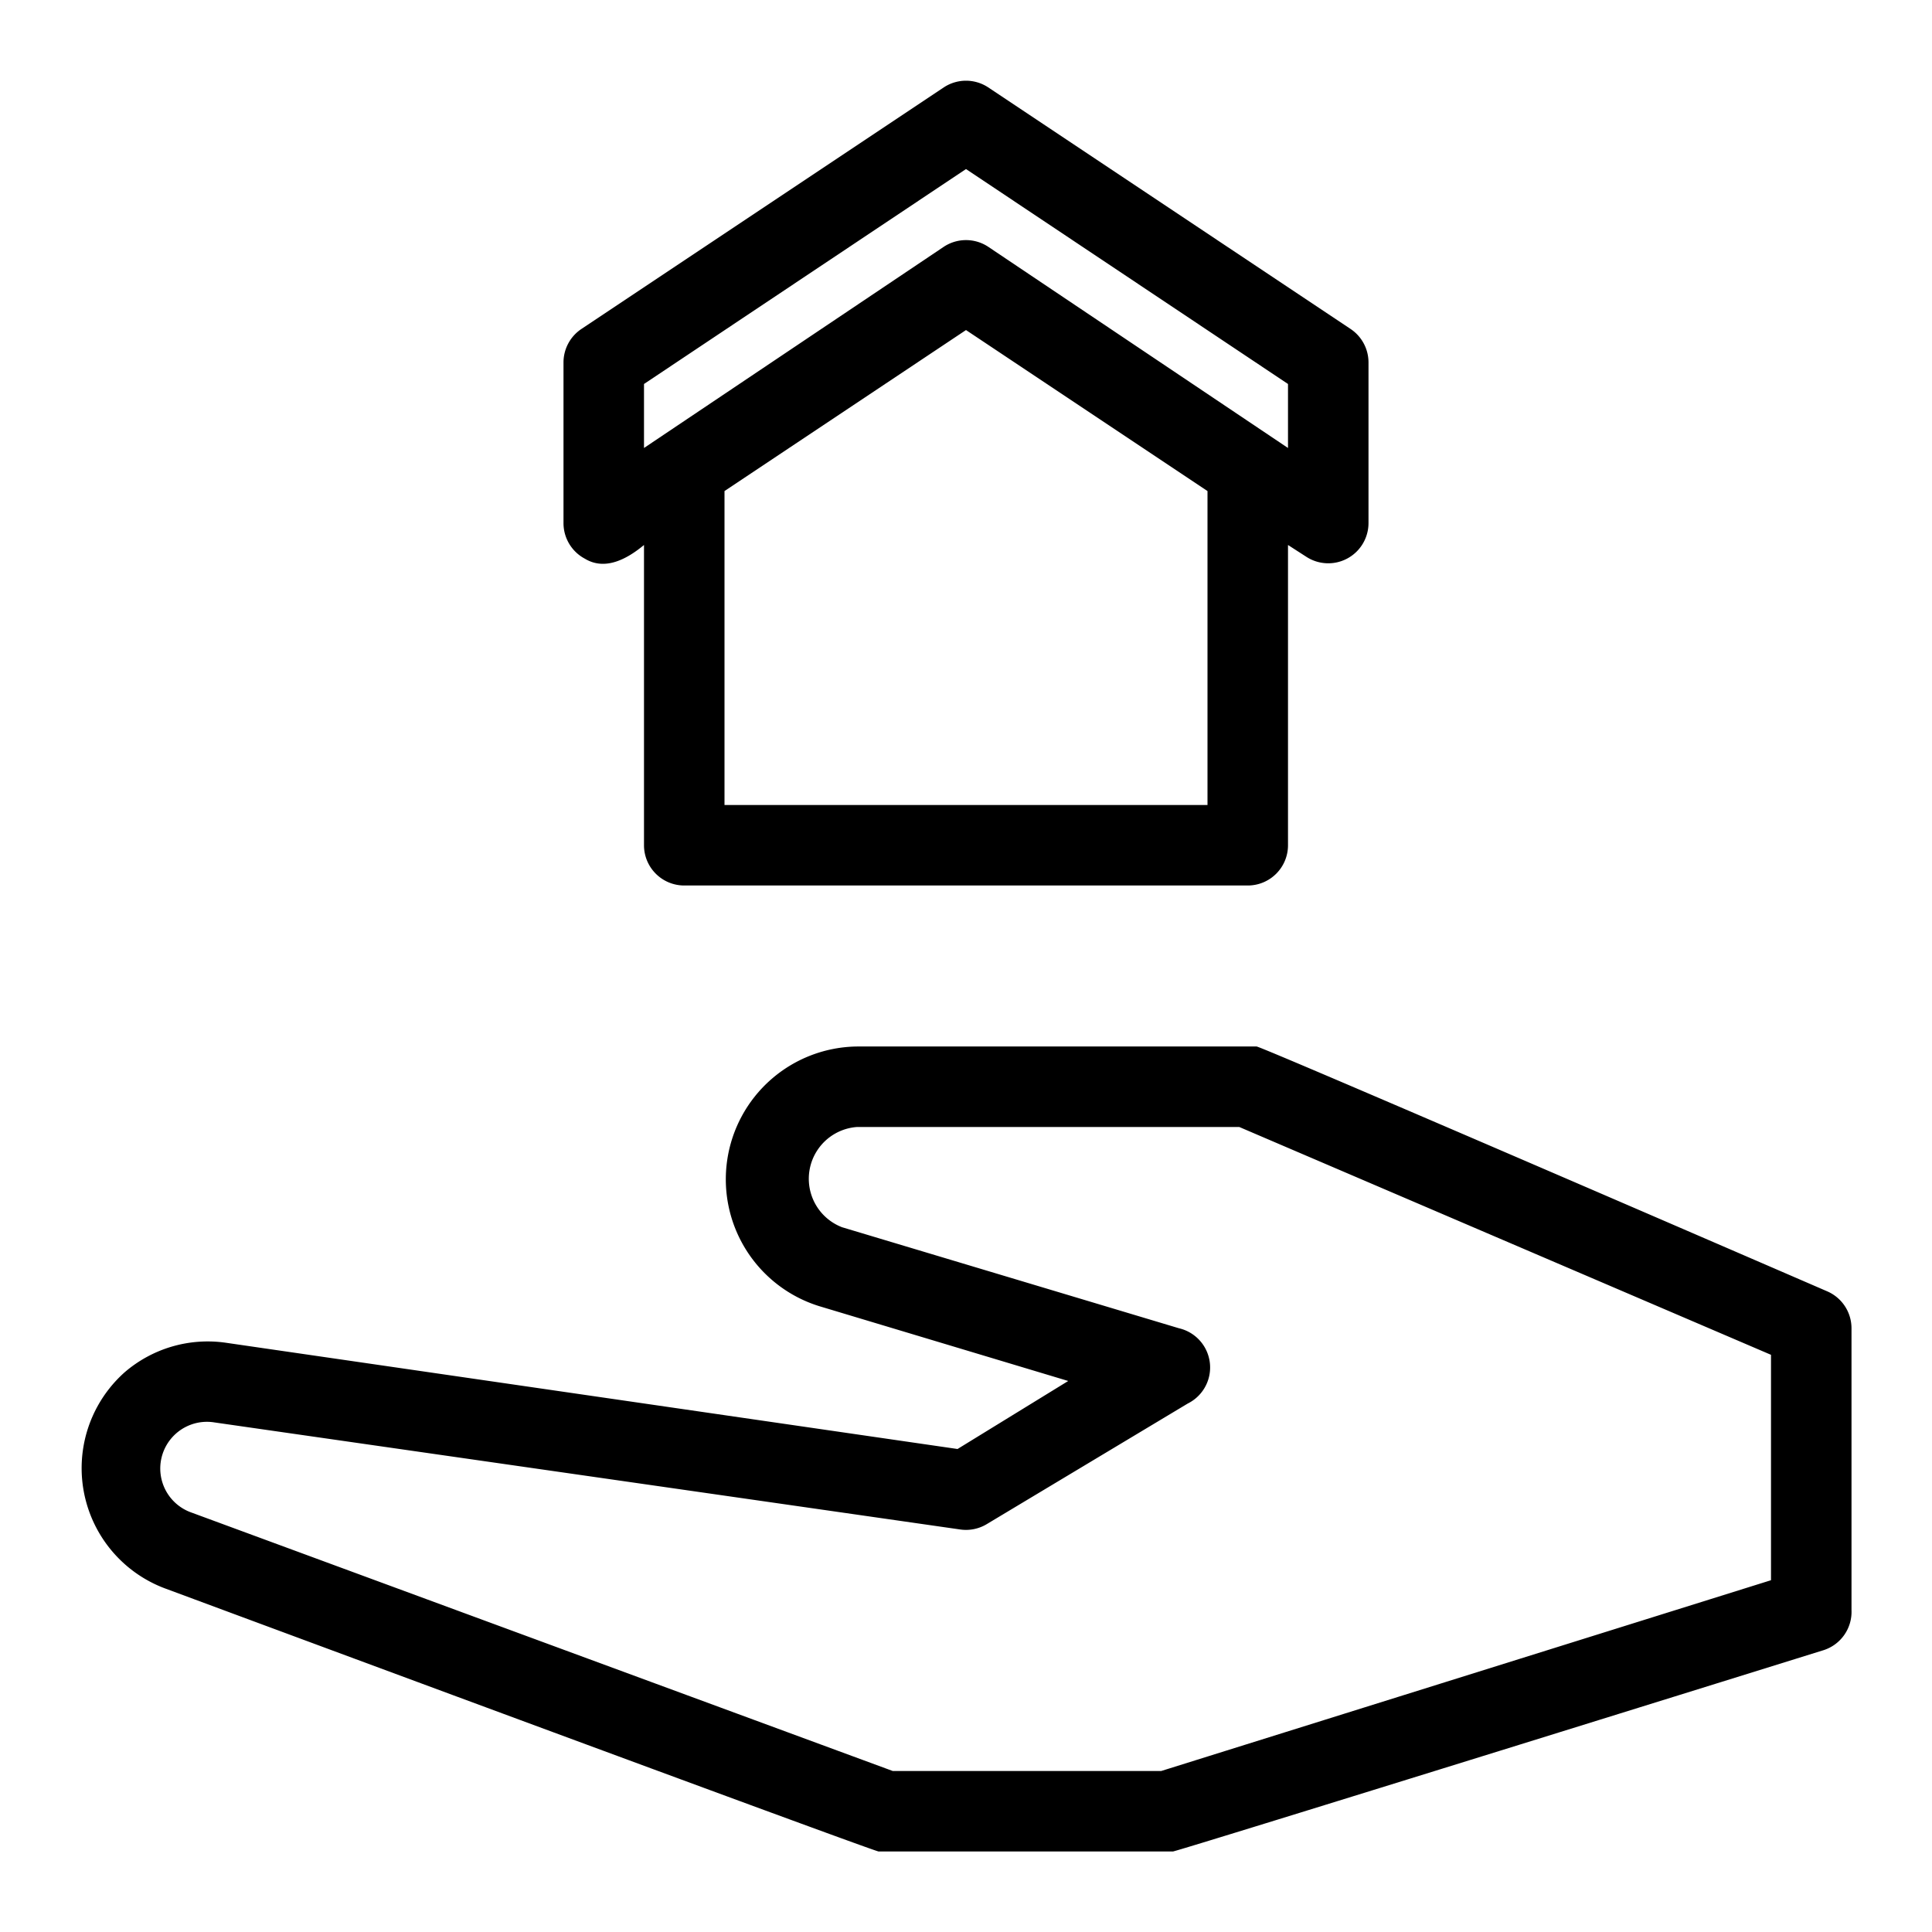
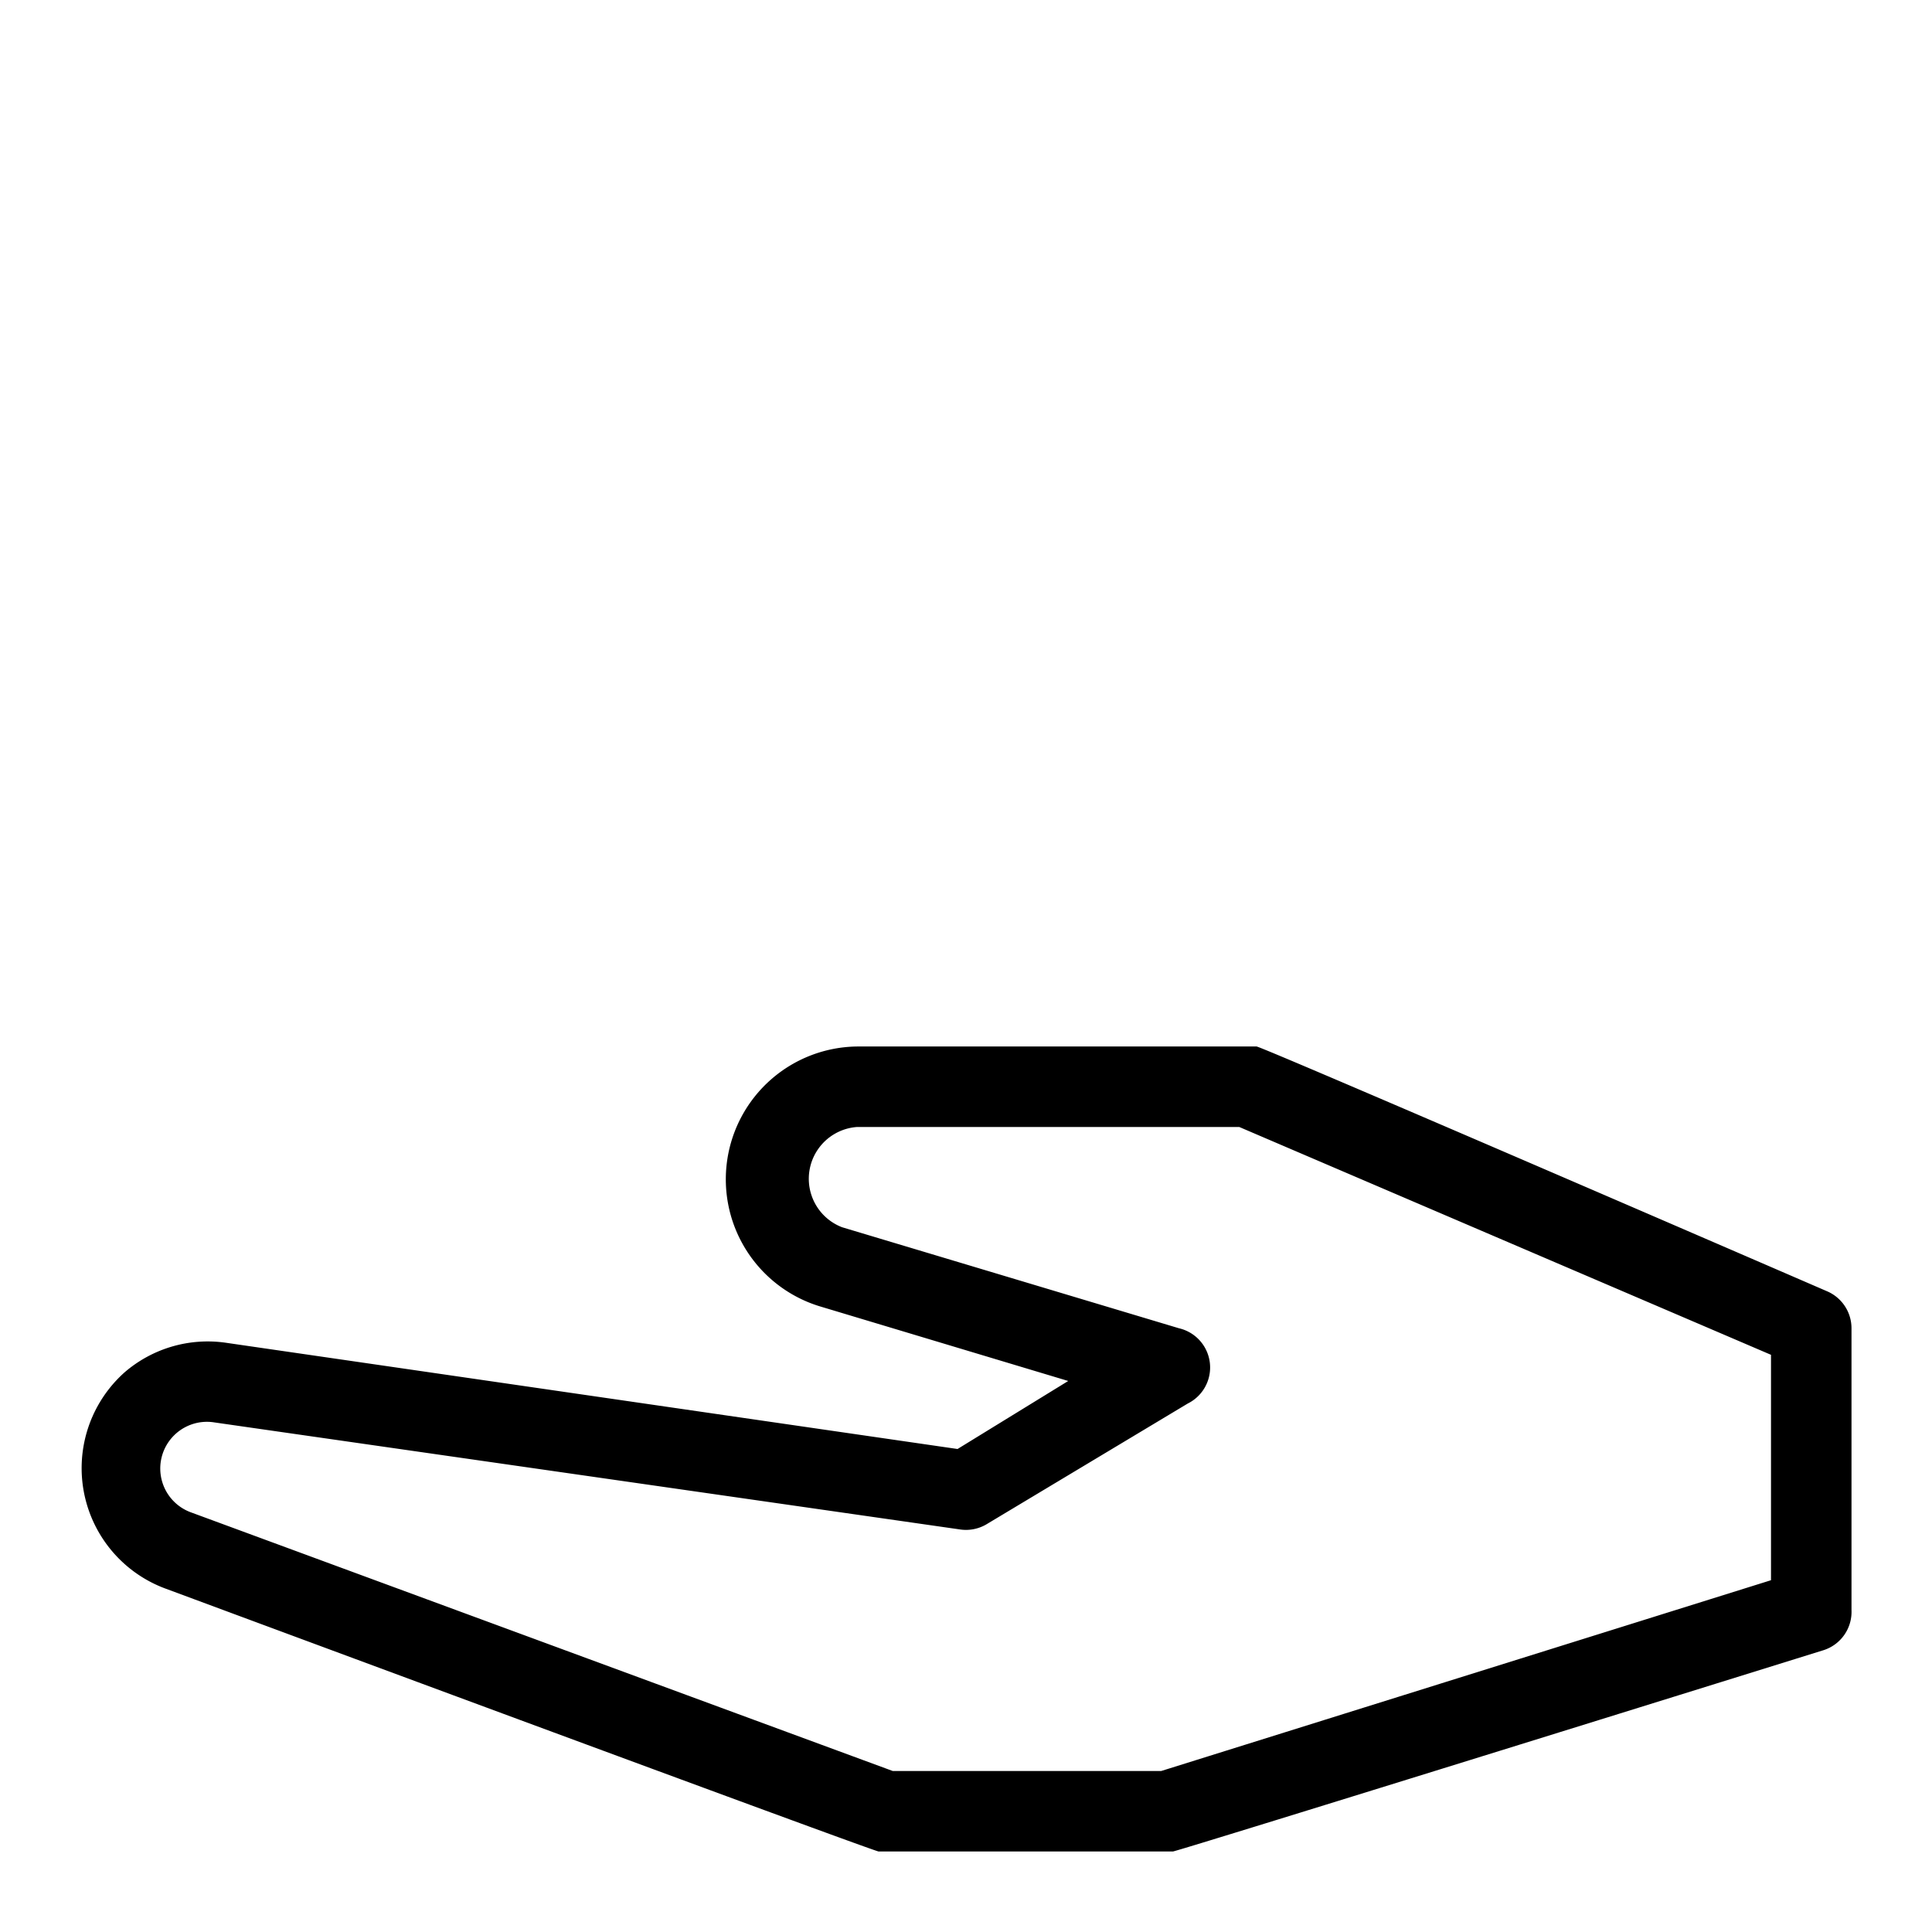
<svg xmlns="http://www.w3.org/2000/svg" width="1024" height="1024" viewBox="0 0 48 48">
  <g id="Line">
    <path d="m45.39 32.08s-14.04-6.08-14.17-6.08h-9.93a3.3 3.3 0 0 0 -.94 6.45l6.19 1.86-2.75 1.69-18.18-2.64a3.16 3.16 0 0 0 -2.52.74 3.19 3.19 0 0 0 1 5.36s17.62 6.54 17.74 6.54h7.31c.1 0 16.16-5 16.16-5a1 1 0 0 0 .7-1v-7a1 1 0 0 0 -.61-.92zm-1.39 7.18-15.15 4.74h-6.67l-17.42-6.42a1.16 1.16 0 0 1 .57-2.24l18.53 2.66a1 1 0 0 0 .65-.13l5-3a1 1 0 0 0 -.22-1.87l-8.37-2.51a1.29 1.29 0 0 1 .37-2.49h9.5l13.21 5.66z" />
-     <path d="m14.53 13.88c.51.31 1.06 0 1.47-.34v7.46a1 1 0 0 0 1 1h14a1 1 0 0 0 1-1v-7.46l.45.29a1 1 0 0 0 1.55-.83v-4a1 1 0 0 0 -.45-.83l-9-6a1 1 0 0 0 -1.1 0l-9 6a1 1 0 0 0 -.45.83v4a1 1 0 0 0 .53.88zm15.47 6.12h-12v-7.8l6-4 6 4zm-14-10.46 8-5.34 8 5.34v1.59l-7.45-5a1 1 0 0 0 -1.1 0l-7.45 5z" />
  </g>
</svg>